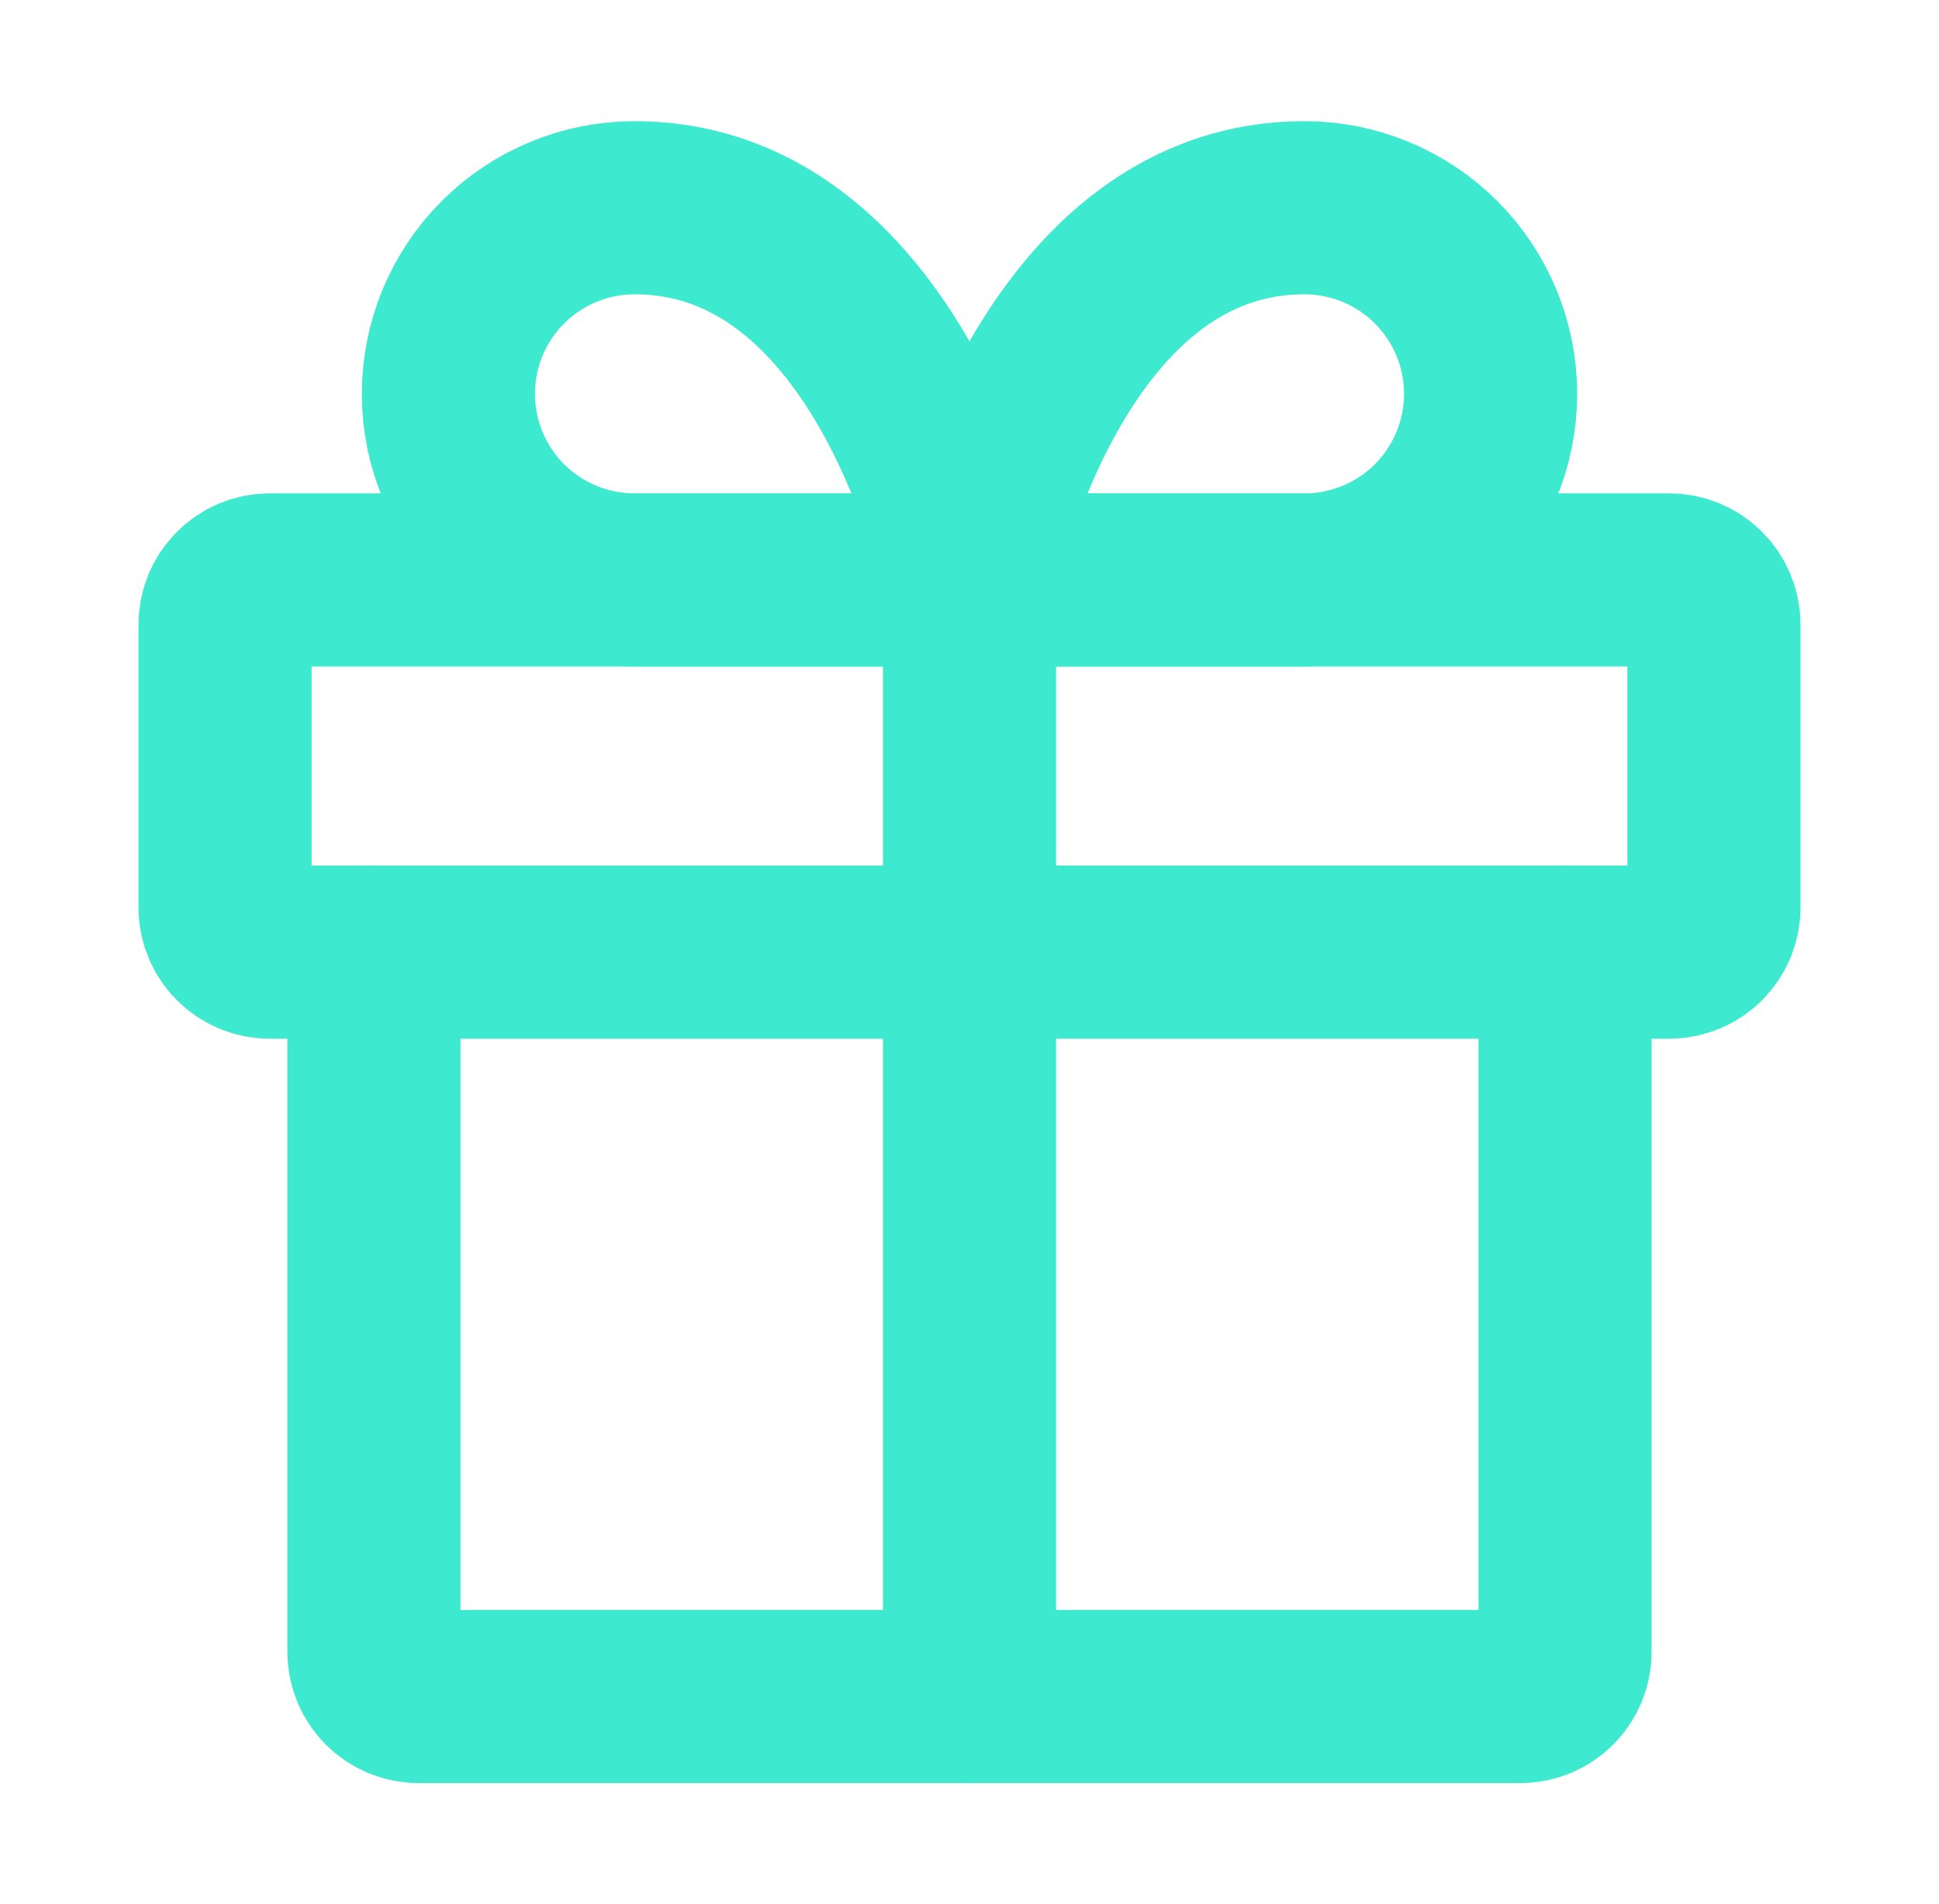
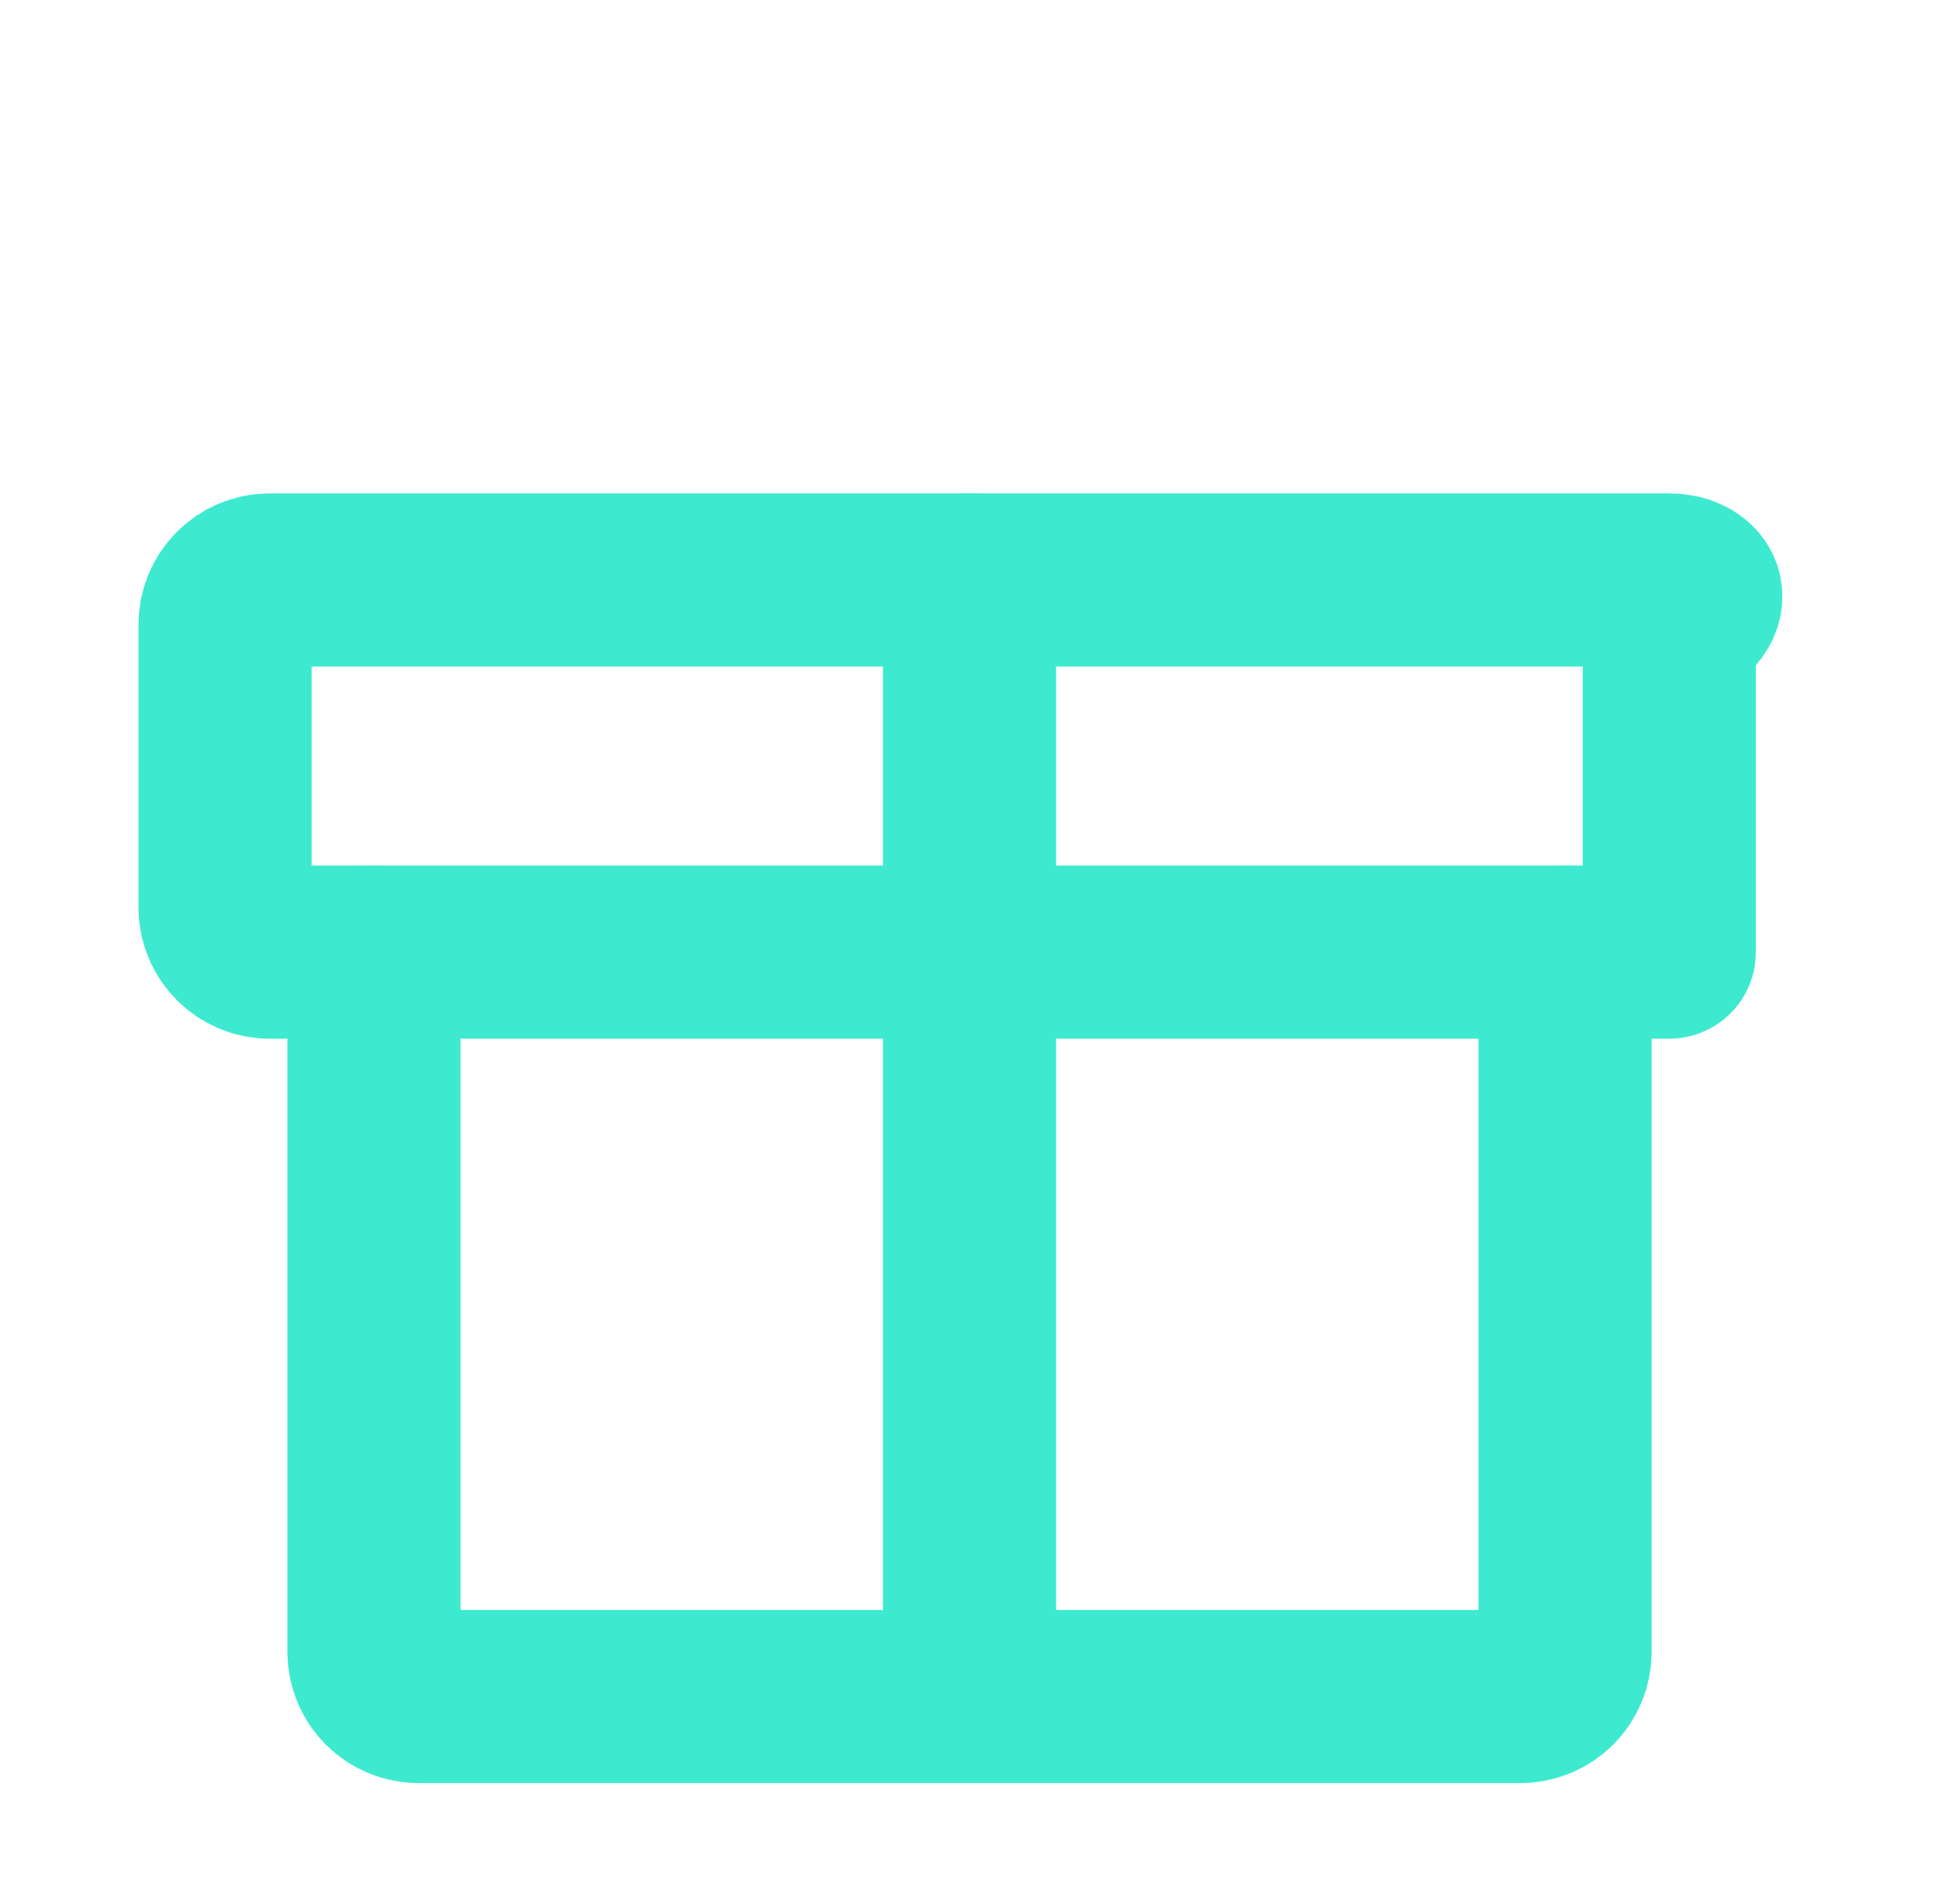
<svg xmlns="http://www.w3.org/2000/svg" width="56" height="55" viewBox="0 0 56 55" fill="none">
  <path d="M45.2 27.5V47.709C45.2 48.422 44.622 48.999 43.91 48.999H12.09C11.378 48.999 10.8 48.422 10.8 47.709V27.5" stroke="#3DEAD0" stroke-width="5" stroke-linecap="round" stroke-linejoin="round" />
-   <path d="M48.21 16.75H7.79C7.078 16.75 6.5 17.328 6.5 18.04V26.21C6.5 26.923 7.078 27.5 7.79 27.5H48.21C48.922 27.5 49.5 26.923 49.5 26.21V18.04C49.5 17.328 48.922 16.75 48.21 16.75Z" stroke="#3DEAD0" stroke-width="5" stroke-linecap="round" stroke-linejoin="round" />
+   <path d="M48.21 16.75H7.79C7.078 16.75 6.5 17.328 6.5 18.04V26.21C6.5 26.923 7.078 27.5 7.79 27.5H48.21V18.04C49.5 17.328 48.922 16.75 48.21 16.75Z" stroke="#3DEAD0" stroke-width="5" stroke-linecap="round" stroke-linejoin="round" />
  <path d="M28 49V16.75" stroke="#3DEAD0" stroke-width="5" stroke-linecap="round" stroke-linejoin="round" />
-   <path d="M28 16.75H18.325C16.9 16.75 15.533 16.184 14.524 15.176C13.517 14.168 12.95 12.801 12.95 11.375C12.95 9.95 13.517 8.583 14.524 7.575C15.533 6.567 16.9 6 18.325 6C25.85 6 28 16.75 28 16.75Z" stroke="#3DEAD0" stroke-width="5" stroke-linecap="round" stroke-linejoin="round" />
-   <path d="M28 16.75H37.675C39.1 16.75 40.468 16.184 41.476 15.176C42.483 14.168 43.05 12.801 43.05 11.375C43.05 9.95 42.483 8.583 41.476 7.575C40.468 6.567 39.1 6 37.675 6C30.15 6 28 16.75 28 16.75Z" stroke="#3DEAD0" stroke-width="5" stroke-linecap="round" stroke-linejoin="round" />
</svg>